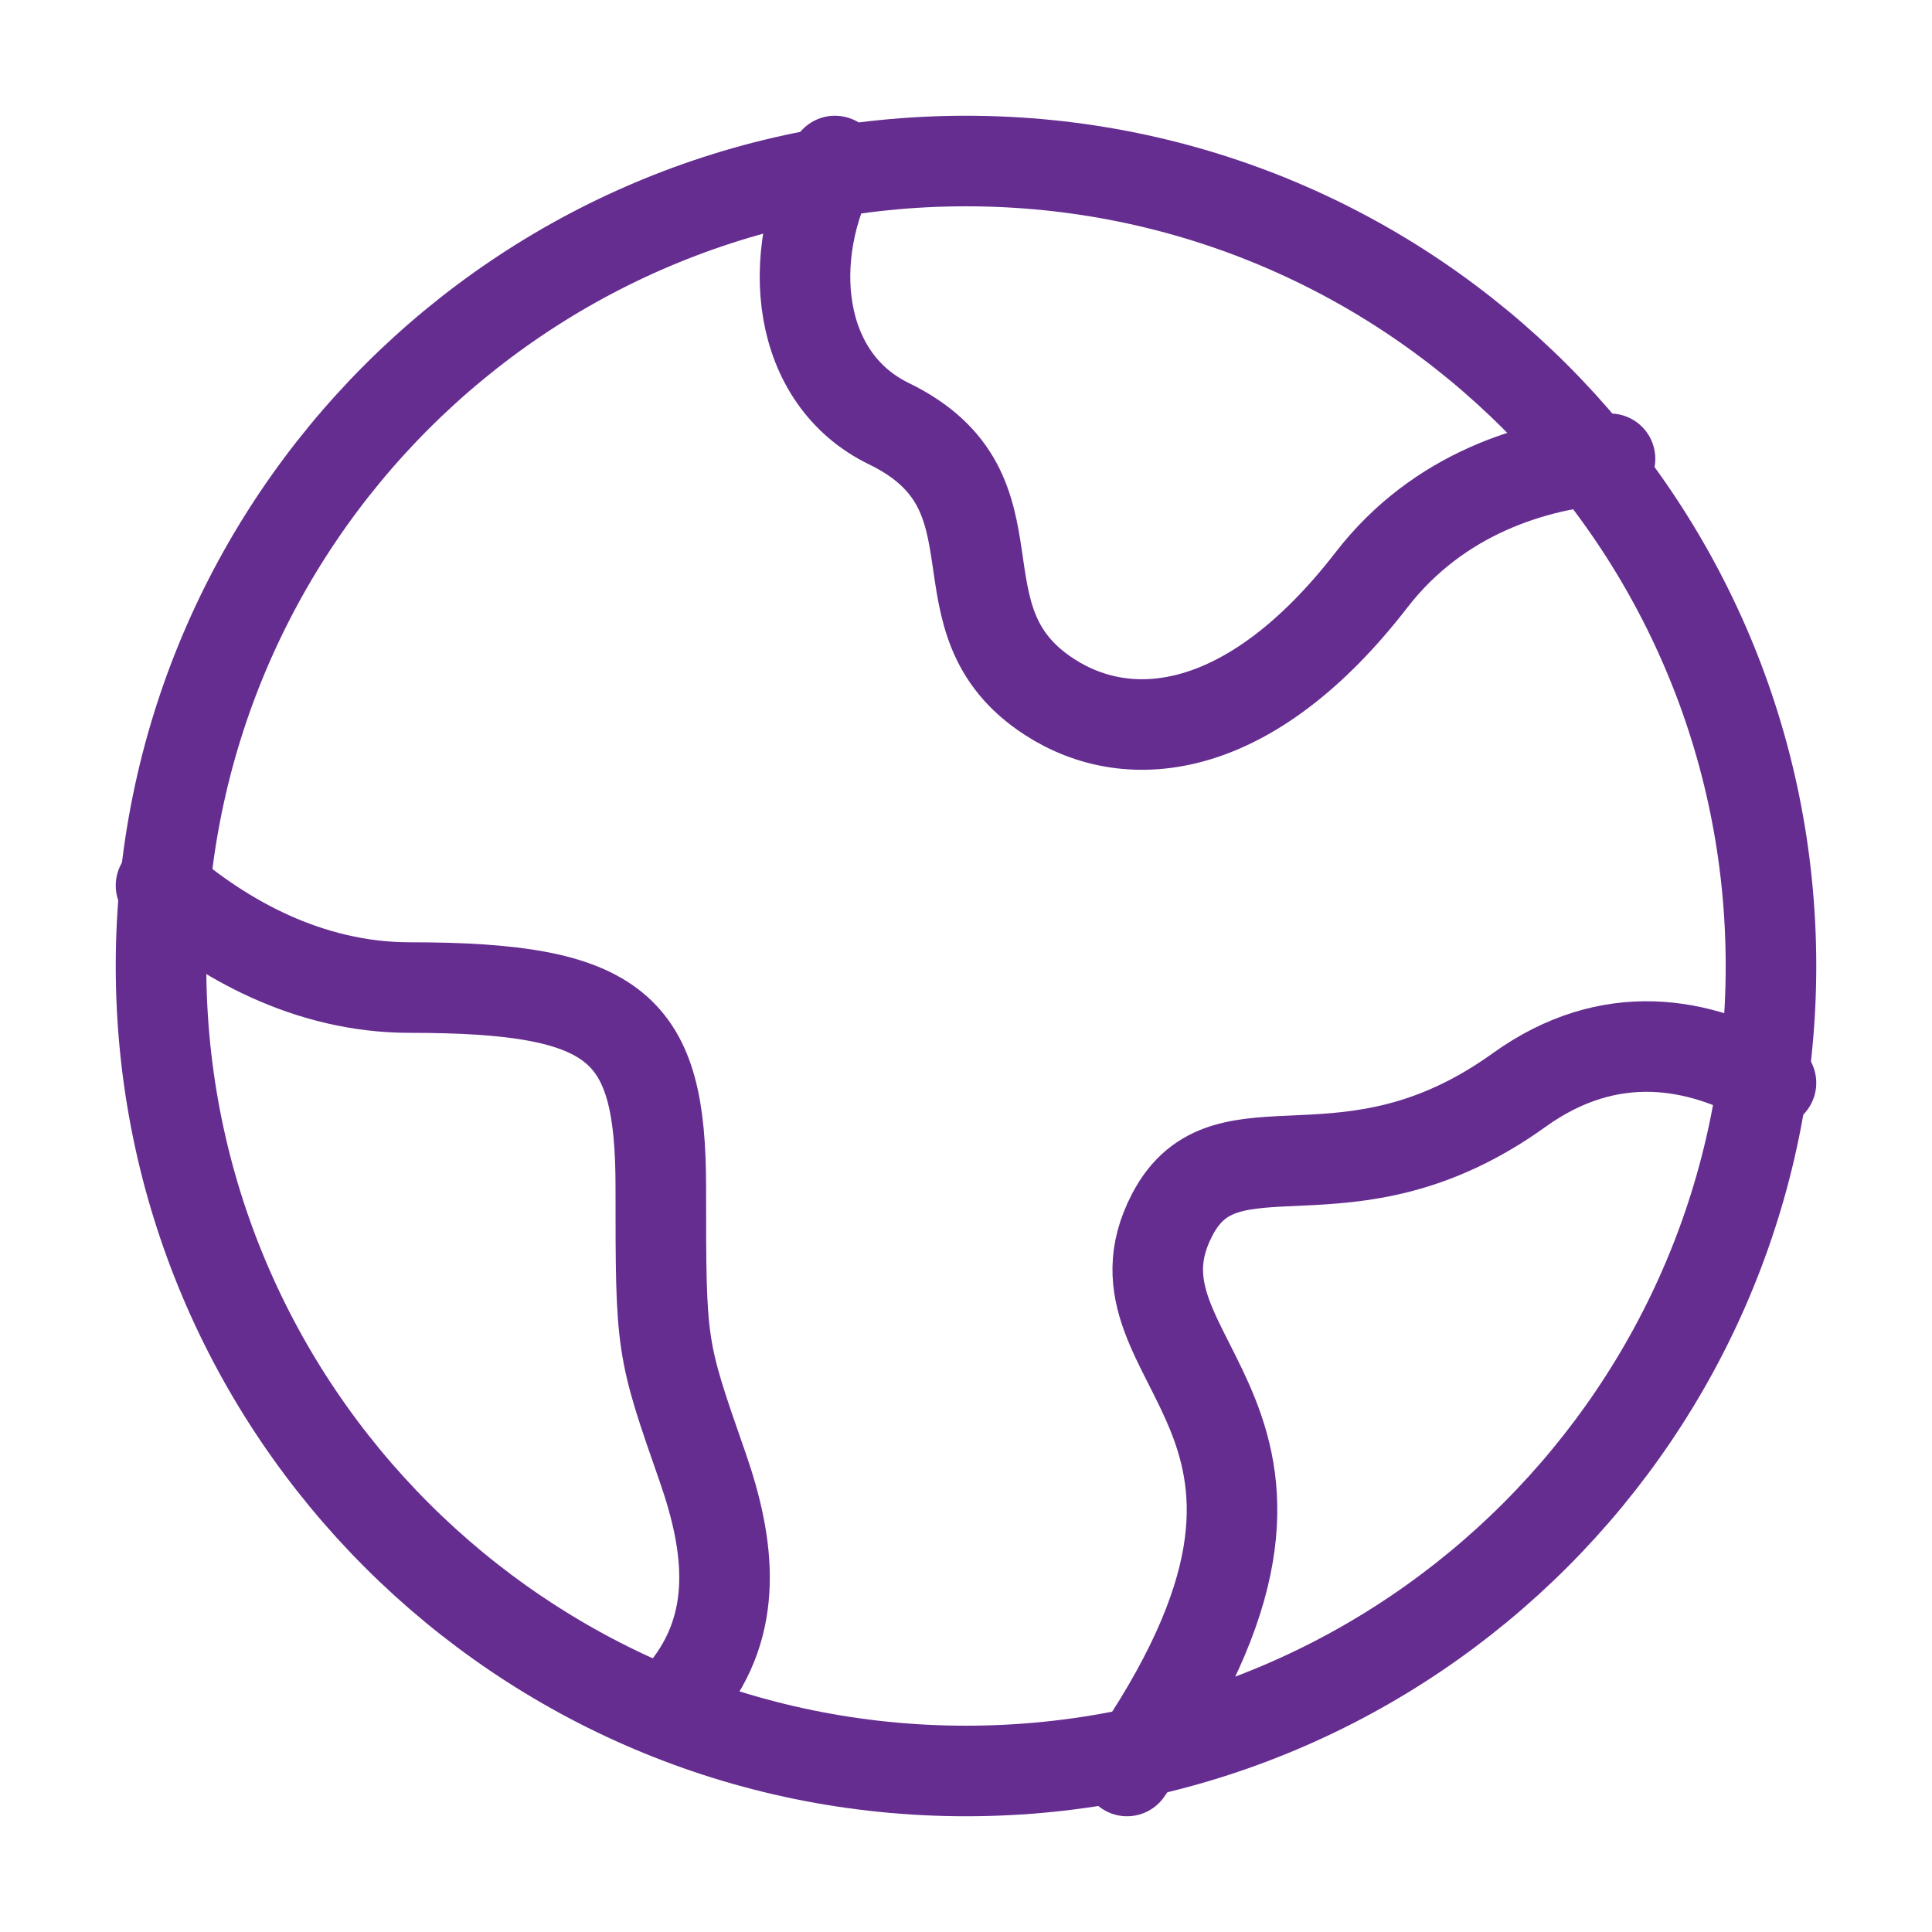
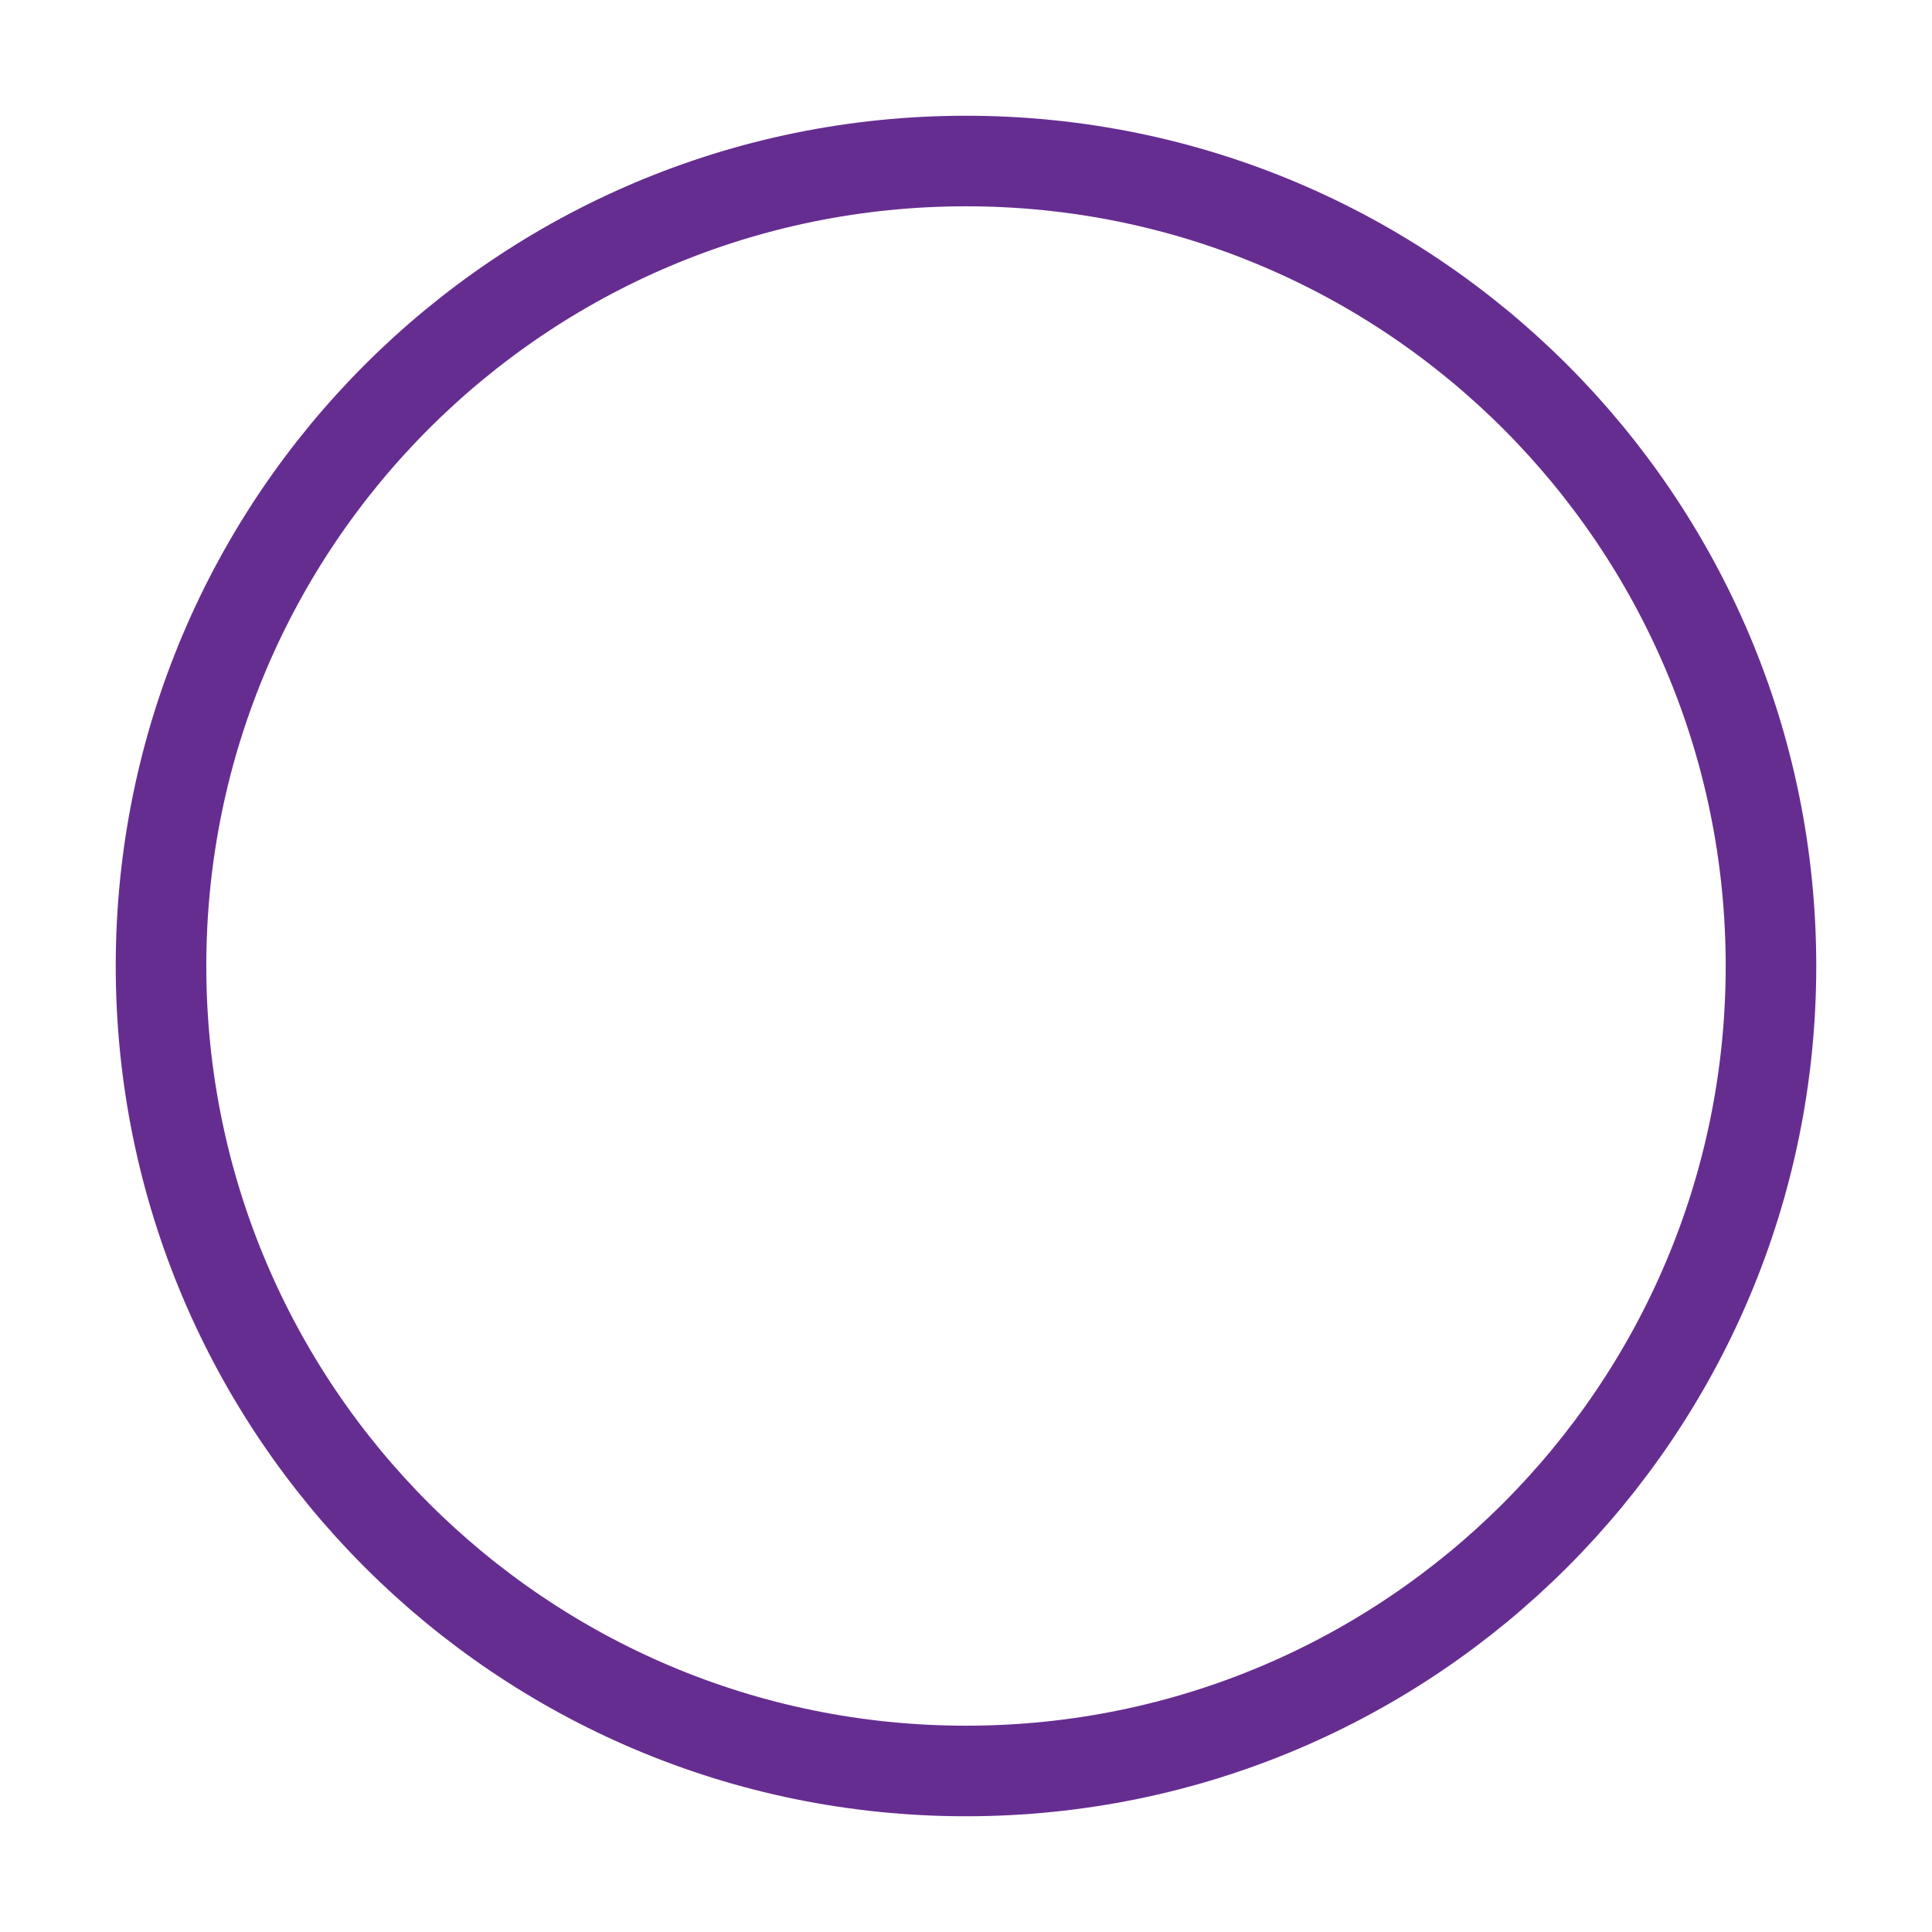
<svg xmlns="http://www.w3.org/2000/svg" width="32" height="32" viewBox="0 0 32 32" fill="none">
  <path d="M29.333 16C29.333 8.636 23.364 2.667 16 2.667C8.636 2.667 2.667 8.636 2.667 16C2.667 23.364 8.636 29.333 16 29.333C23.364 29.333 29.333 23.364 29.333 16Z" stroke="#662D91" stroke-width="1.5" stroke-linecap="round" stroke-linejoin="round" />
-   <path d="M26.667 7.599C25.42 7.688 23.824 8.172 22.717 9.604C20.717 12.191 18.719 12.408 17.385 11.545C15.385 10.252 17.067 8.155 14.72 7.016C13.191 6.273 12.977 4.253 13.829 2.667M2.667 14.667C3.684 15.549 5.107 16.357 6.785 16.357C10.252 16.357 10.945 17.02 10.945 19.669C10.945 22.319 10.945 22.319 11.639 24.305C12.089 25.599 12.247 26.889 11.348 28M29.333 17.936C28.151 17.256 26.667 16.975 25.164 18.053C22.291 20.12 20.308 18.408 19.416 20.119C18.103 22.636 22.795 23.427 18.667 29.333" stroke="#662D91" stroke-width="1.5" stroke-linecap="round" stroke-linejoin="round" />
</svg>